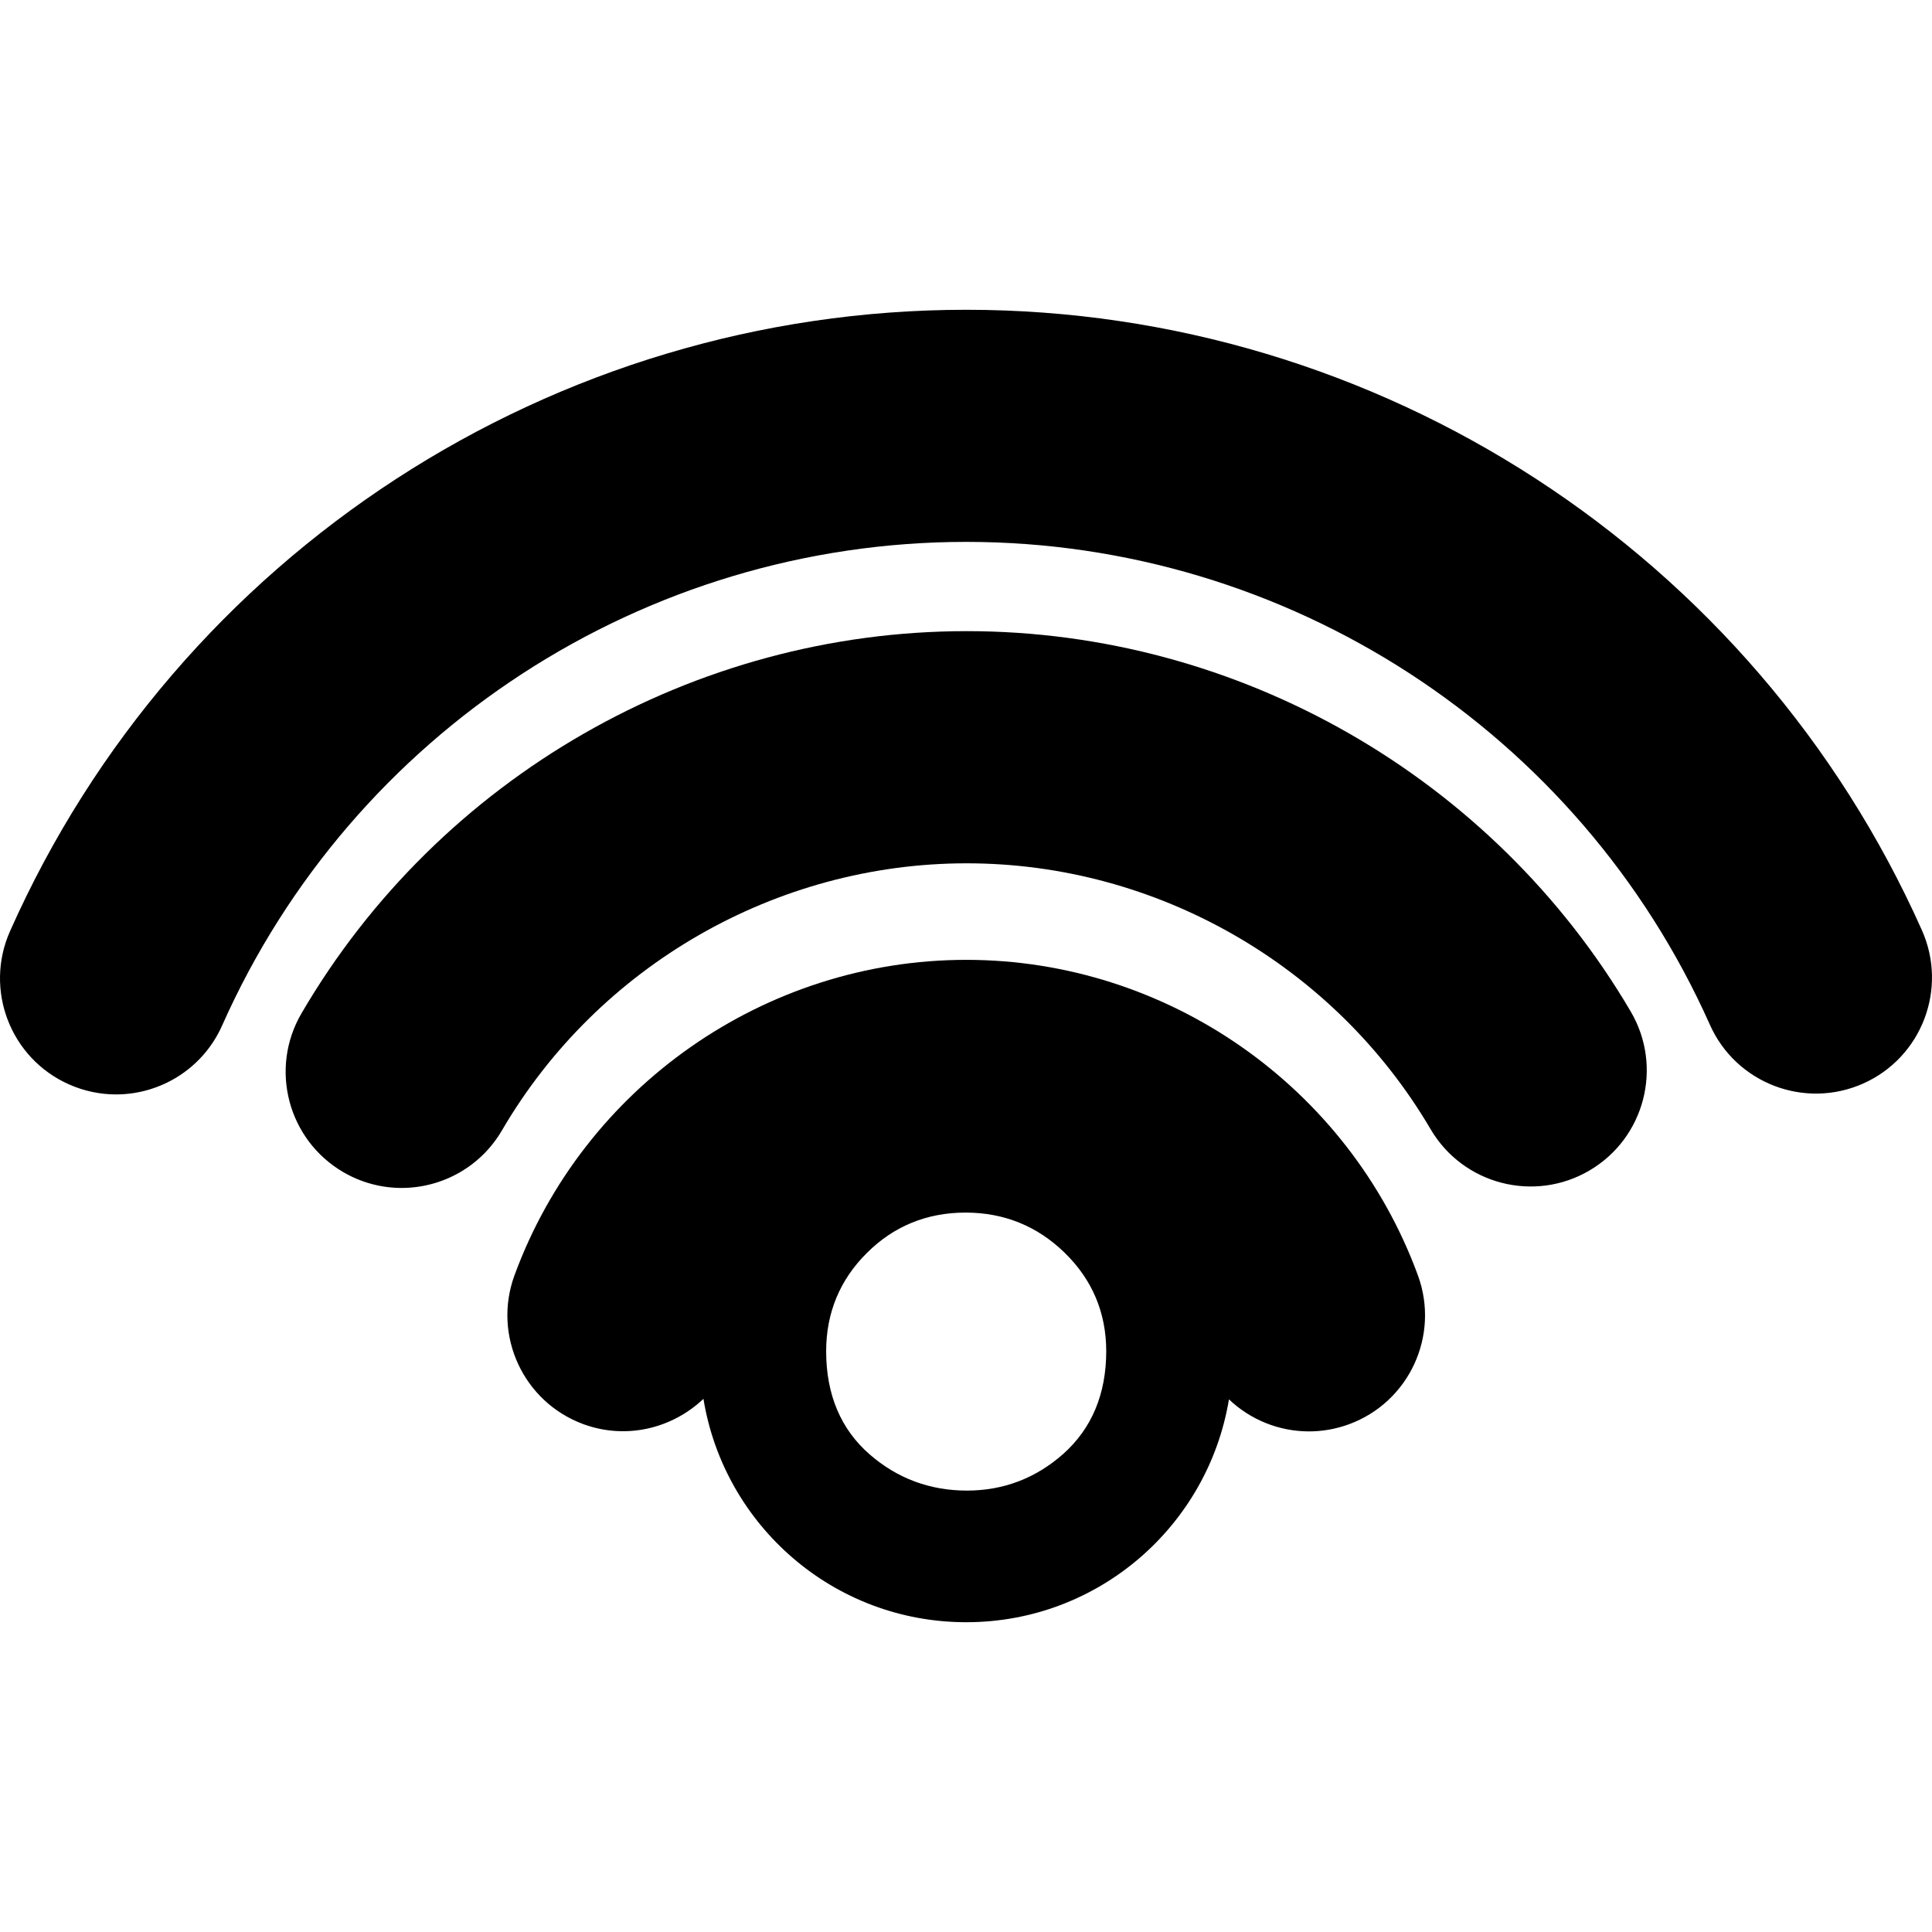
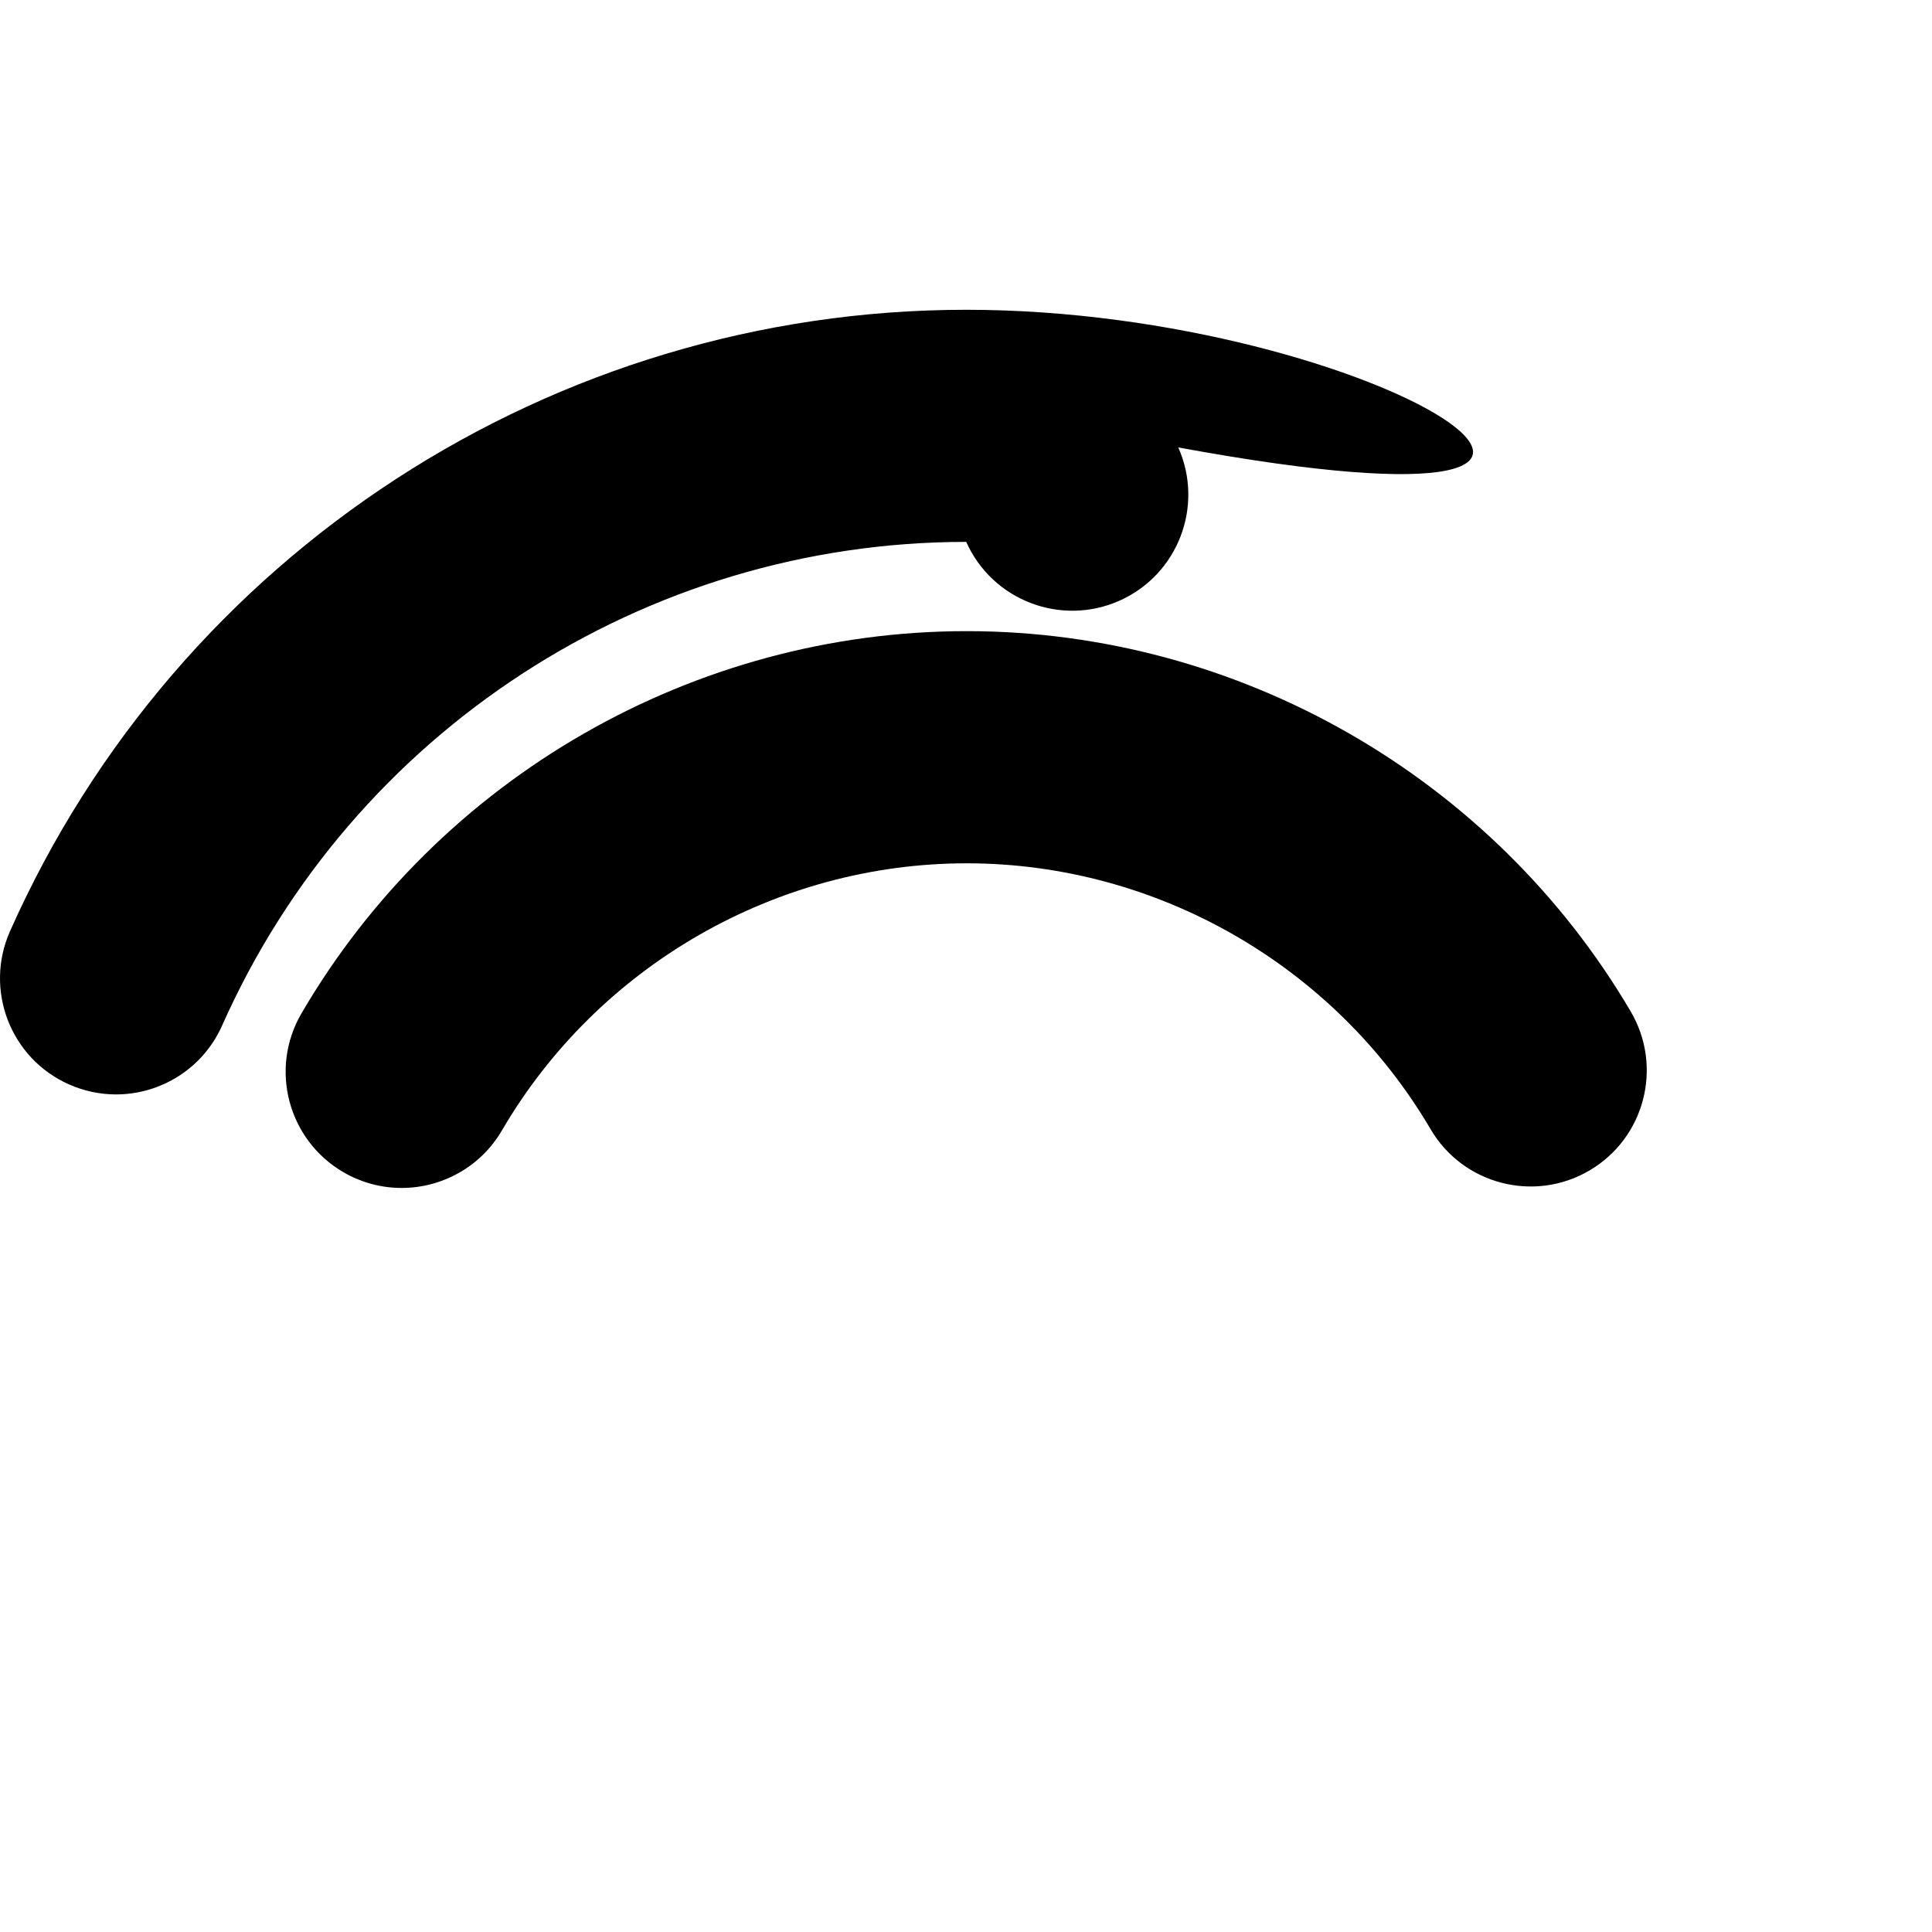
<svg xmlns="http://www.w3.org/2000/svg" fill="#000000" version="1.1" id="Capa_1" width="800px" height="800px" viewBox="0 0 540.626 540.625" xml:space="preserve">
  <g>
    <path d="M444.777,327.534c15.463-9.084,20.636-28.982,11.562-44.455C417.772,217.413,346.561,176.61,270.501,176.61   c-76.299,0-147.626,40.975-186.134,106.947c-9.046,15.48-3.815,35.371,11.676,44.428c5.145,3.002,10.777,4.436,16.342,4.436   c11.169,0,22.042-5.775,28.076-16.111c26.918-46.102,76.739-74.732,130.041-74.732c53.129,0,102.873,28.516,129.82,74.406   C409.406,331.456,429.334,336.61,444.777,327.534z" />
-     <path d="M2.808,260.568c-7.287,16.391,0.096,35.592,16.486,42.87c4.284,1.902,8.769,2.811,13.177,2.811   c12.441,0,24.317-7.201,29.691-19.297c36.539-82.209,118.259-135.319,208.214-135.319c89.839,0,171.513,53.043,208.099,135.118   c7.306,16.391,26.507,23.734,42.888,16.457c16.391-7.305,23.734-26.508,16.447-42.888   C490.802,154.845,385.815,86.684,270.377,86.684C154.794,86.684,49.76,154.932,2.808,260.568z" />
-     <path d="M270.386,268.591c-56.256,0-107.042,35.478-126.416,88.272c-6.177,16.838,2.477,35.494,19.316,41.672   c12.01,4.381,24.872,1.158,33.555-7.104c5.776,35.438,36.452,62.51,73.545,62.51c37.017,0,67.655-26.996,73.507-62.367   c5.996,5.719,14.028,8.969,22.387,8.969c3.72,0,7.487-0.641,11.178-1.988c16.84-6.178,25.484-24.824,19.316-41.664   C377.419,304.079,326.623,268.591,270.386,268.591z M297.524,406.846c-7.697,6.818-16.763,10.26-26.957,10.26   c-10.327,0-19.469-3.395-27.176-10.098c-8.099-7.02-12.211-16.754-12.211-28.889c0-10.719,3.815-19.967,11.351-27.463   c7.506-7.516,16.811-11.342,27.655-11.342c10.776,0,20.119,3.787,27.77,11.275c7.697,7.506,11.599,16.771,11.599,27.529   C309.545,390.083,305.5,399.741,297.524,406.846z" />
+     <path d="M2.808,260.568c-7.287,16.391,0.096,35.592,16.486,42.87c4.284,1.902,8.769,2.811,13.177,2.811   c12.441,0,24.317-7.201,29.691-19.297c36.539-82.209,118.259-135.319,208.214-135.319c7.306,16.391,26.507,23.734,42.888,16.457c16.391-7.305,23.734-26.508,16.447-42.888   C490.802,154.845,385.815,86.684,270.377,86.684C154.794,86.684,49.76,154.932,2.808,260.568z" />
  </g>
</svg>